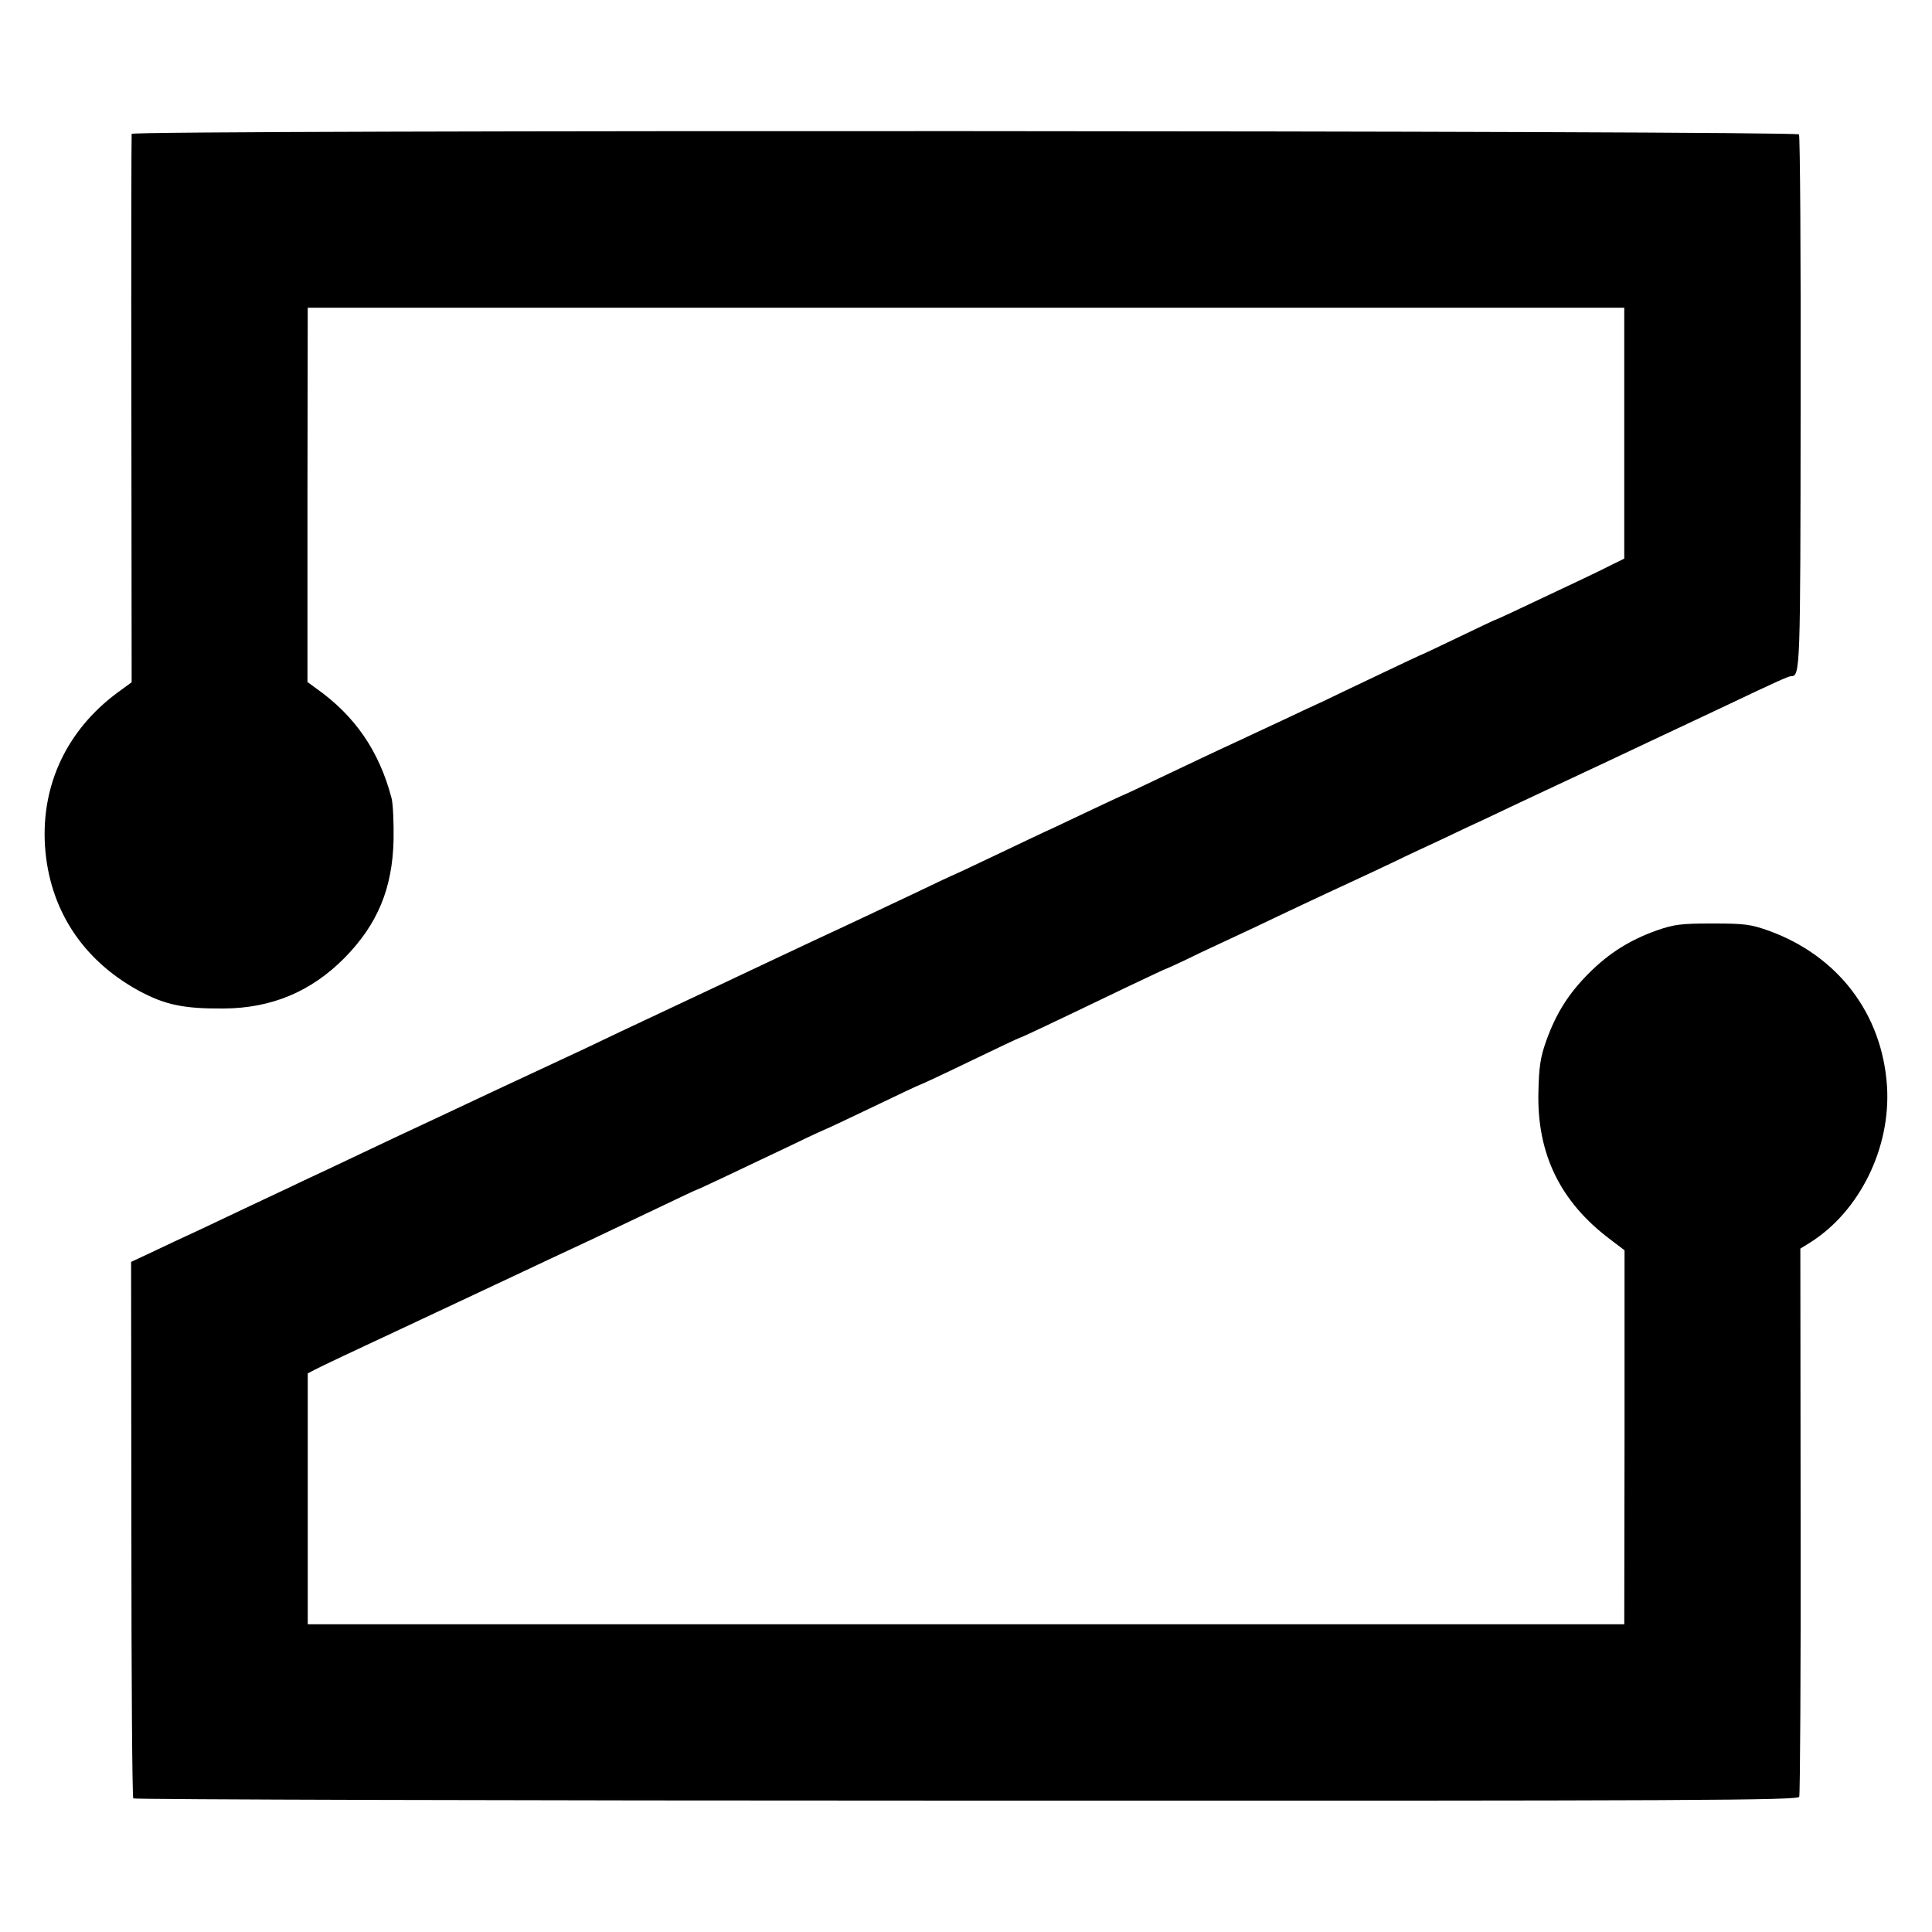
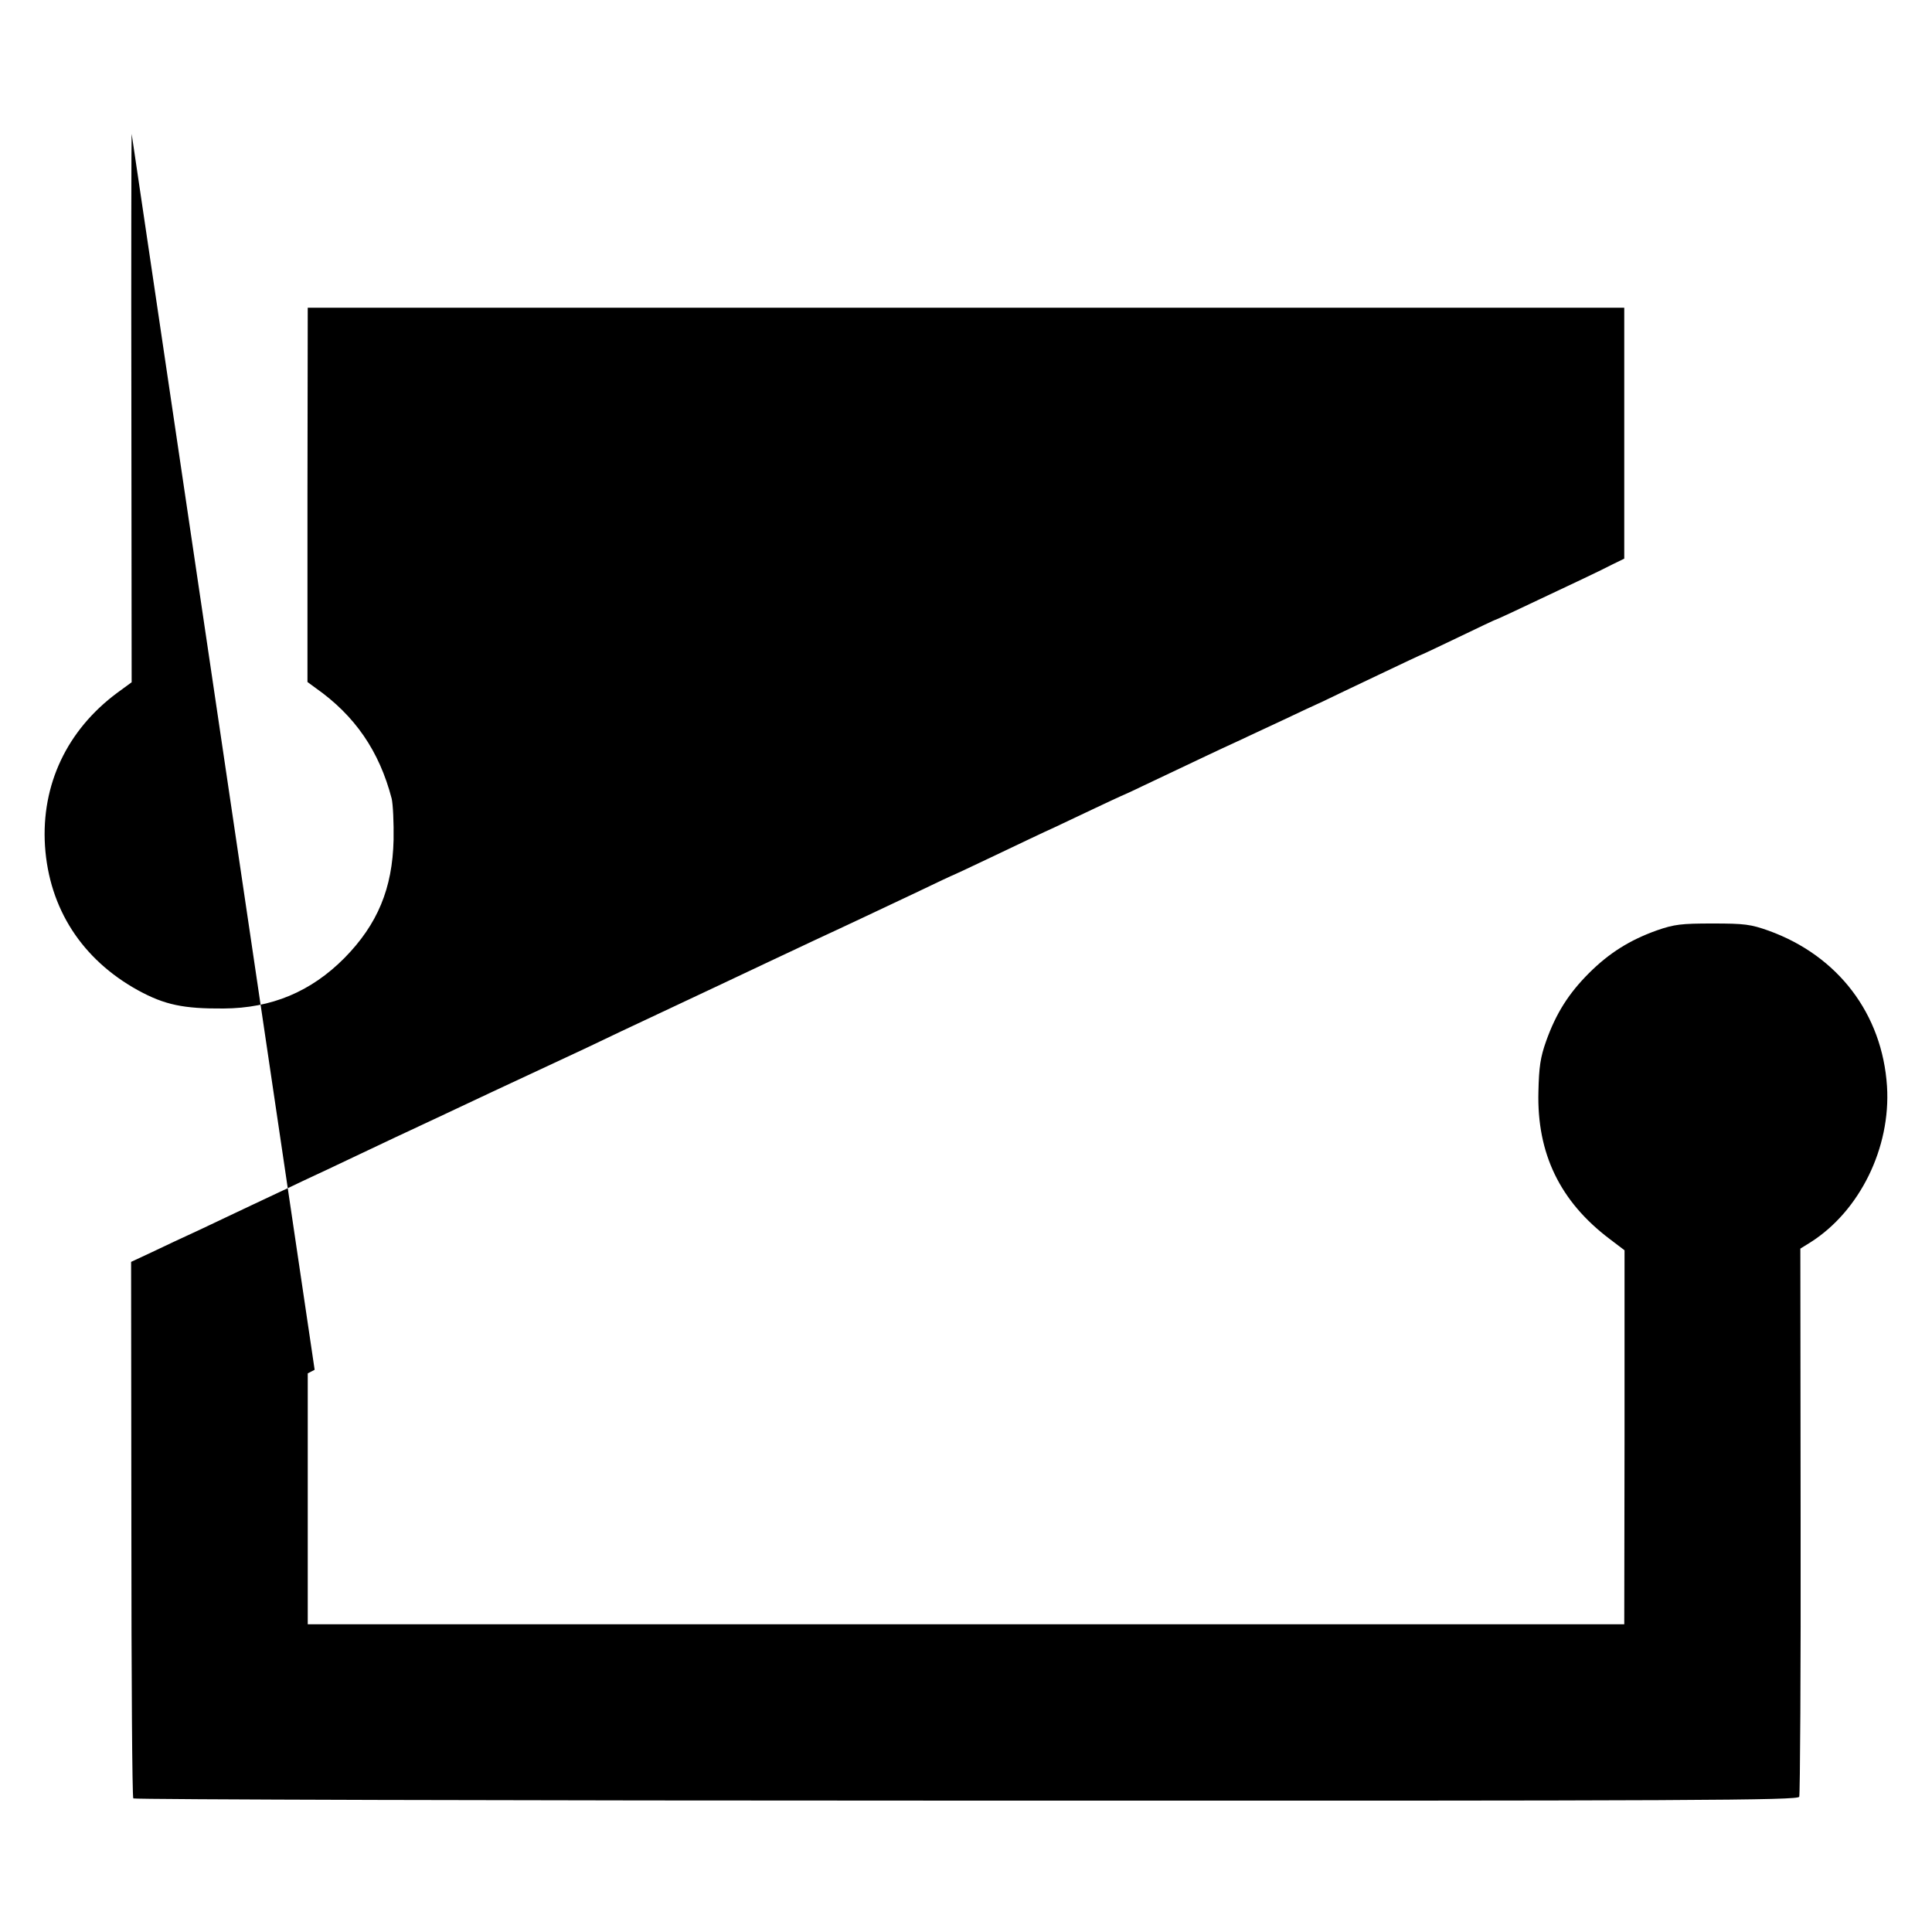
<svg xmlns="http://www.w3.org/2000/svg" version="1.0" width="700pt" height="700pt" viewBox="0 0 700 700" preserveAspectRatio="xMidYMid meet">
  <g transform="translate(0,700) scale(0.1,-0.1)" fill="#000000" stroke="none">
-     <path d="M477 6515 c-1 -5 -2 -455 -1 -998 l1 -989 -52 -38 c-182 -135 -276 -333 -262 -555 15 -227 134 -411 337 -523 97 -53 165 -67 310 -66 174 1 317 61 438 183 120 122 174 252 178 428 1 62 -2 129 -7 150 -45 172 -133 300 -275 400 l-30 22 0 678 1 678 2385 0 2385 0 0 -454 0 -455 -45 -22 c-40 -21 -125 -61 -350 -167 -36 -17 -67 -31 -70 -32 -3 0 -63 -29 -134 -63 -71 -34 -130 -62 -131 -62 -2 0 -74 -34 -160 -75 -86 -41 -177 -84 -201 -96 -25 -11 -93 -43 -152 -71 -59 -27 -134 -63 -167 -78 -55 -25 -120 -56 -335 -158 -41 -20 -77 -36 -80 -37 -3 -1 -43 -20 -90 -42 -47 -22 -114 -54 -150 -71 -36 -16 -132 -62 -214 -101 -82 -39 -150 -71 -151 -71 -2 0 -63 -29 -136 -64 -140 -66 -245 -116 -364 -171 -38 -18 -115 -54 -170 -80 -55 -26 -136 -64 -180 -85 -115 -54 -246 -116 -355 -167 -89 -43 -155 -74 -325 -153 -38 -18 -106 -49 -150 -70 -144 -68 -251 -118 -341 -160 -49 -23 -125 -59 -169 -80 -44 -21 -120 -57 -170 -80 -49 -24 -132 -62 -182 -86 -51 -24 -137 -65 -190 -90 -54 -25 -132 -61 -173 -81 l-75 -35 1 -969 c0 -533 3 -972 7 -975 4 -4 1362 -8 3018 -8 2667 -1 3012 1 3018 14 3 8 6 458 5 1000 l-1 986 37 23 c178 113 291 342 277 565 -17 262 -177 473 -429 564 -65 23 -87 26 -203 26 -113 0 -139 -3 -202 -25 -98 -35 -173 -82 -246 -155 -73 -73 -119 -145 -155 -246 -21 -59 -26 -94 -28 -183 -6 -224 78 -398 258 -534 l54 -41 0 -677 -1 -678 -2385 0 -2385 0 0 455 0 454 25 13 c14 8 156 75 315 149 160 75 328 154 375 176 47 22 117 55 155 73 89 41 212 99 394 186 79 38 145 69 147 69 3 0 111 51 342 161 68 33 125 59 126 59 2 0 78 36 170 80 91 44 168 80 170 80 2 0 84 38 181 85 97 47 178 85 180 85 4 0 110 50 393 186 74 35 135 64 137 64 2 0 59 26 126 59 68 32 158 74 199 93 41 20 120 57 175 83 55 26 128 60 163 76 35 16 107 50 160 75 53 26 131 62 172 81 41 20 118 56 170 80 52 25 127 60 165 78 39 18 111 52 160 75 50 23 164 77 255 120 91 43 212 100 270 127 193 92 240 113 249 113 34 0 34 16 35 991 1 529 -2 966 -6 972 -9 14 -6036 17 -6041 2z" />
+     <path d="M477 6515 c-1 -5 -2 -455 -1 -998 l1 -989 -52 -38 c-182 -135 -276 -333 -262 -555 15 -227 134 -411 337 -523 97 -53 165 -67 310 -66 174 1 317 61 438 183 120 122 174 252 178 428 1 62 -2 129 -7 150 -45 172 -133 300 -275 400 l-30 22 0 678 1 678 2385 0 2385 0 0 -454 0 -455 -45 -22 c-40 -21 -125 -61 -350 -167 -36 -17 -67 -31 -70 -32 -3 0 -63 -29 -134 -63 -71 -34 -130 -62 -131 -62 -2 0 -74 -34 -160 -75 -86 -41 -177 -84 -201 -96 -25 -11 -93 -43 -152 -71 -59 -27 -134 -63 -167 -78 -55 -25 -120 -56 -335 -158 -41 -20 -77 -36 -80 -37 -3 -1 -43 -20 -90 -42 -47 -22 -114 -54 -150 -71 -36 -16 -132 -62 -214 -101 -82 -39 -150 -71 -151 -71 -2 0 -63 -29 -136 -64 -140 -66 -245 -116 -364 -171 -38 -18 -115 -54 -170 -80 -55 -26 -136 -64 -180 -85 -115 -54 -246 -116 -355 -167 -89 -43 -155 -74 -325 -153 -38 -18 -106 -49 -150 -70 -144 -68 -251 -118 -341 -160 -49 -23 -125 -59 -169 -80 -44 -21 -120 -57 -170 -80 -49 -24 -132 -62 -182 -86 -51 -24 -137 -65 -190 -90 -54 -25 -132 -61 -173 -81 l-75 -35 1 -969 c0 -533 3 -972 7 -975 4 -4 1362 -8 3018 -8 2667 -1 3012 1 3018 14 3 8 6 458 5 1000 l-1 986 37 23 c178 113 291 342 277 565 -17 262 -177 473 -429 564 -65 23 -87 26 -203 26 -113 0 -139 -3 -202 -25 -98 -35 -173 -82 -246 -155 -73 -73 -119 -145 -155 -246 -21 -59 -26 -94 -28 -183 -6 -224 78 -398 258 -534 l54 -41 0 -677 -1 -678 -2385 0 -2385 0 0 455 0 454 25 13 z" />
  </g>
</svg>